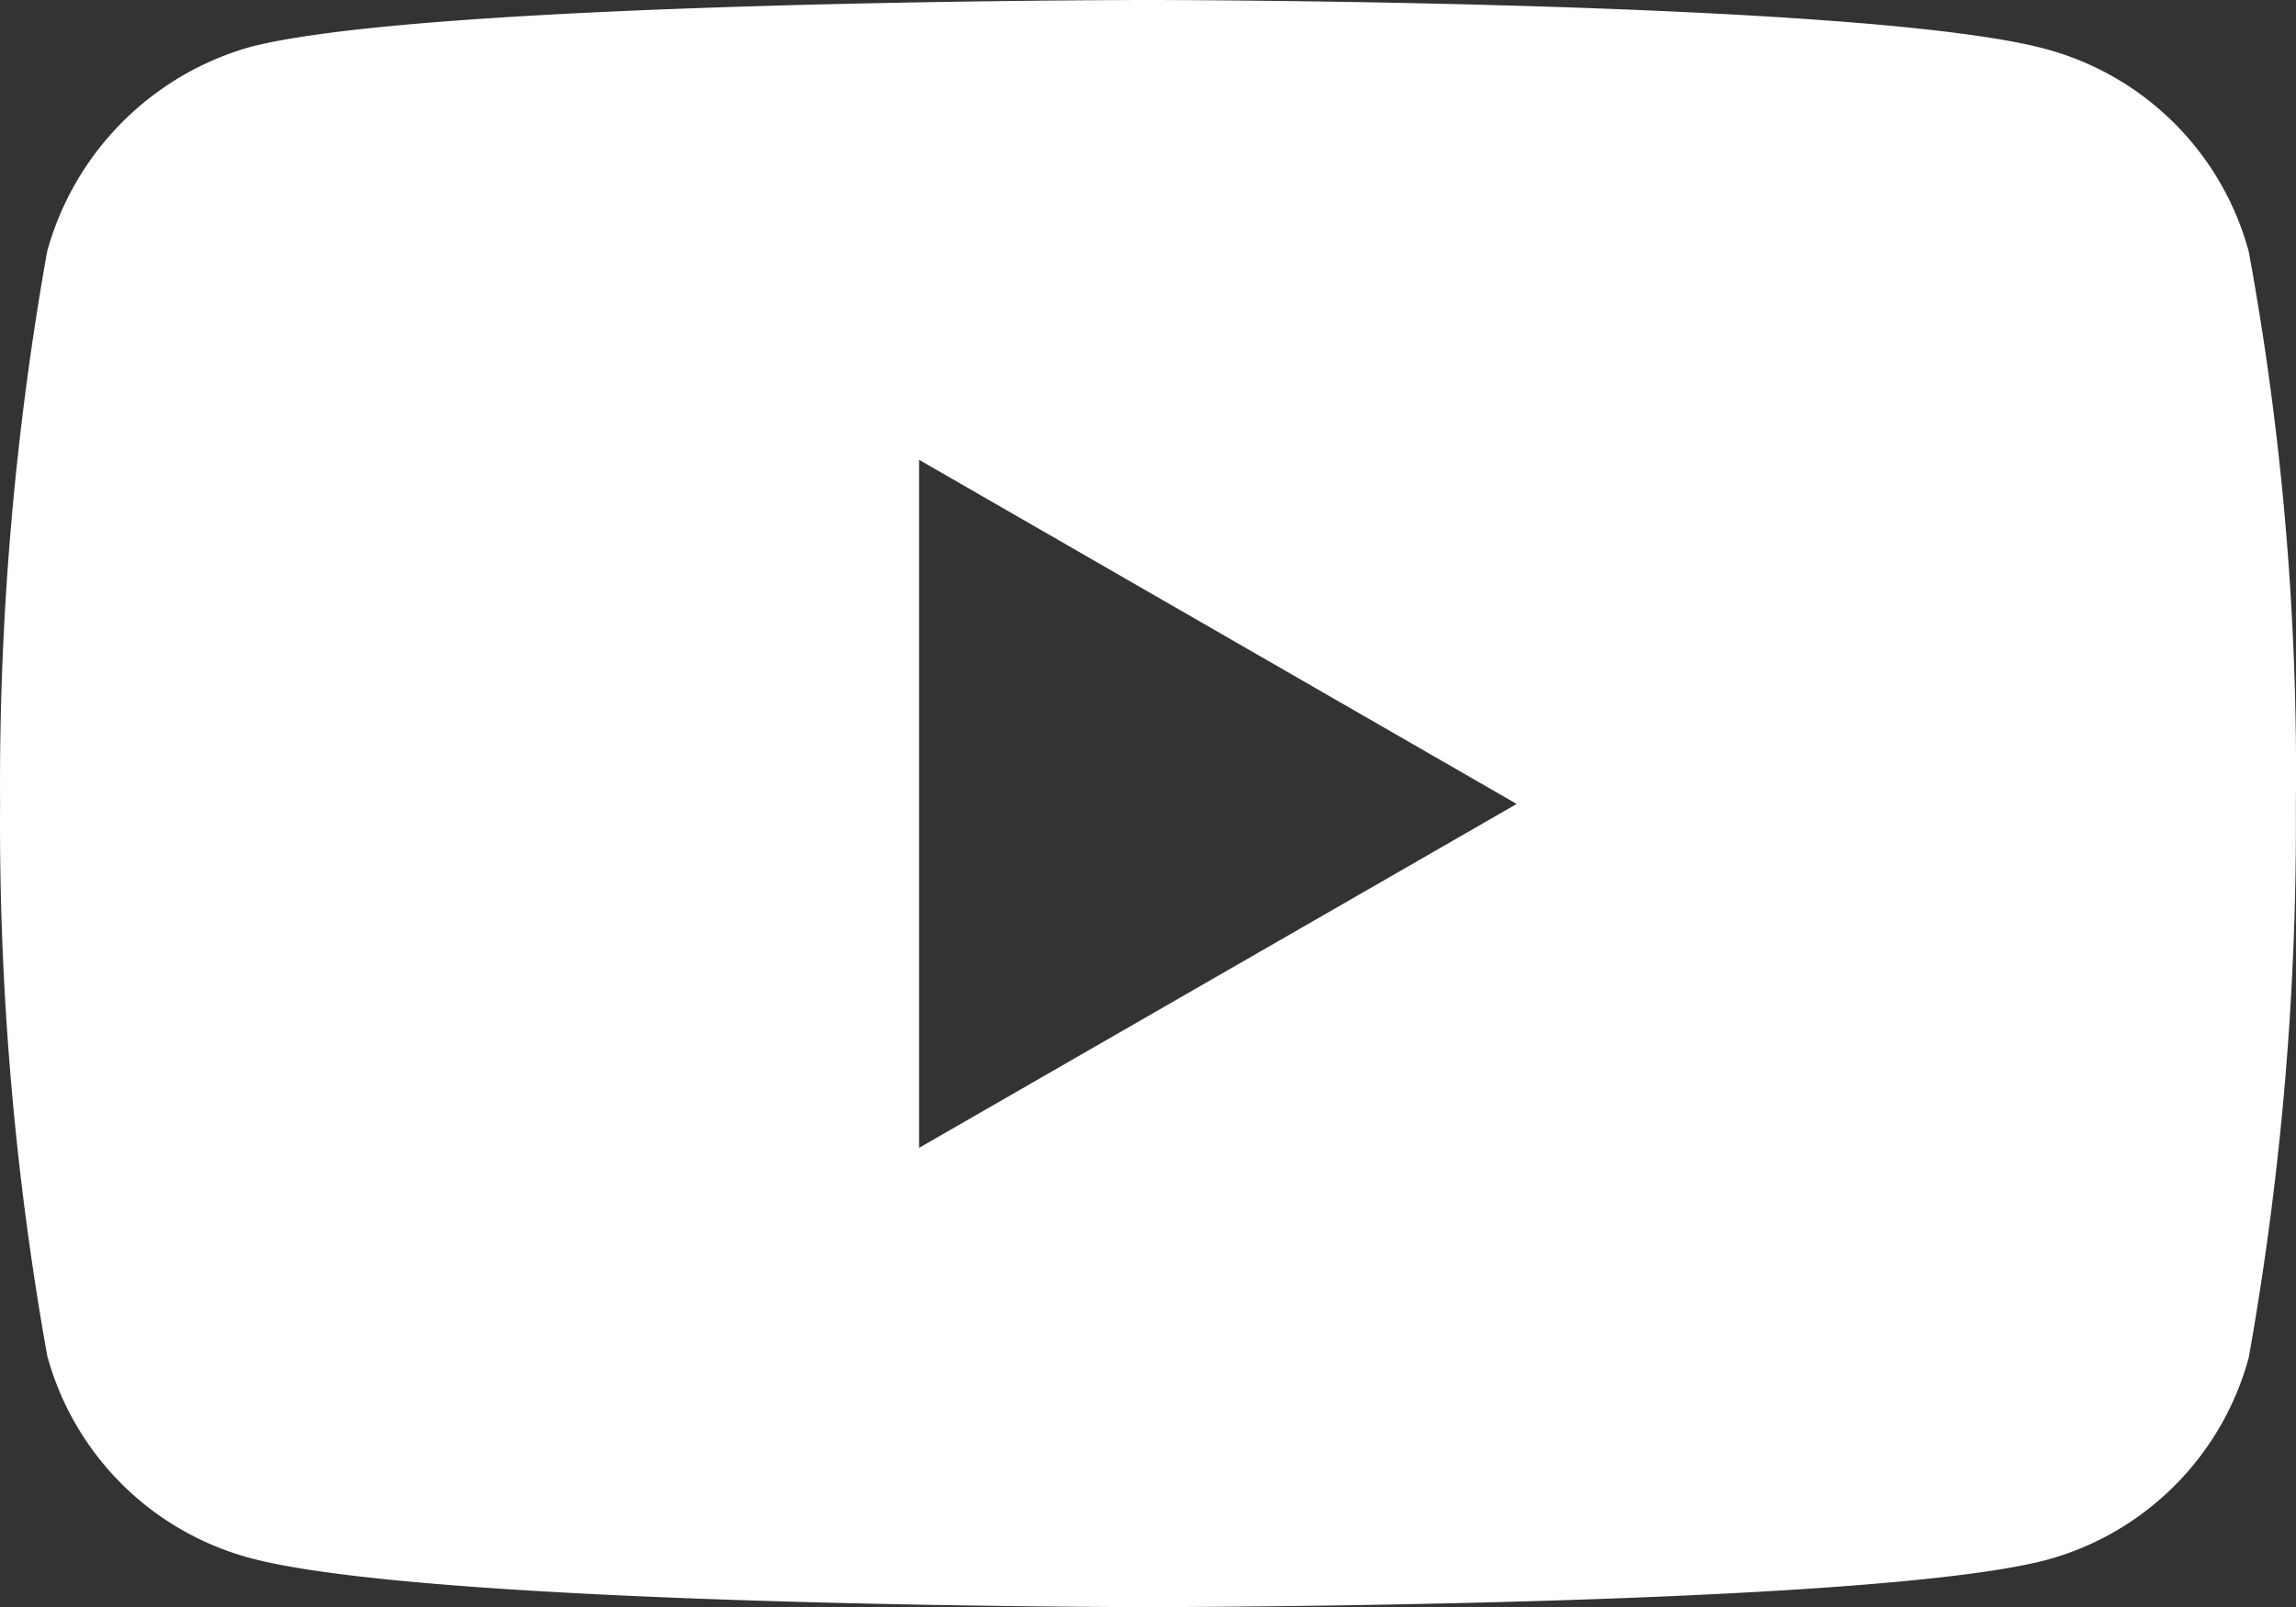
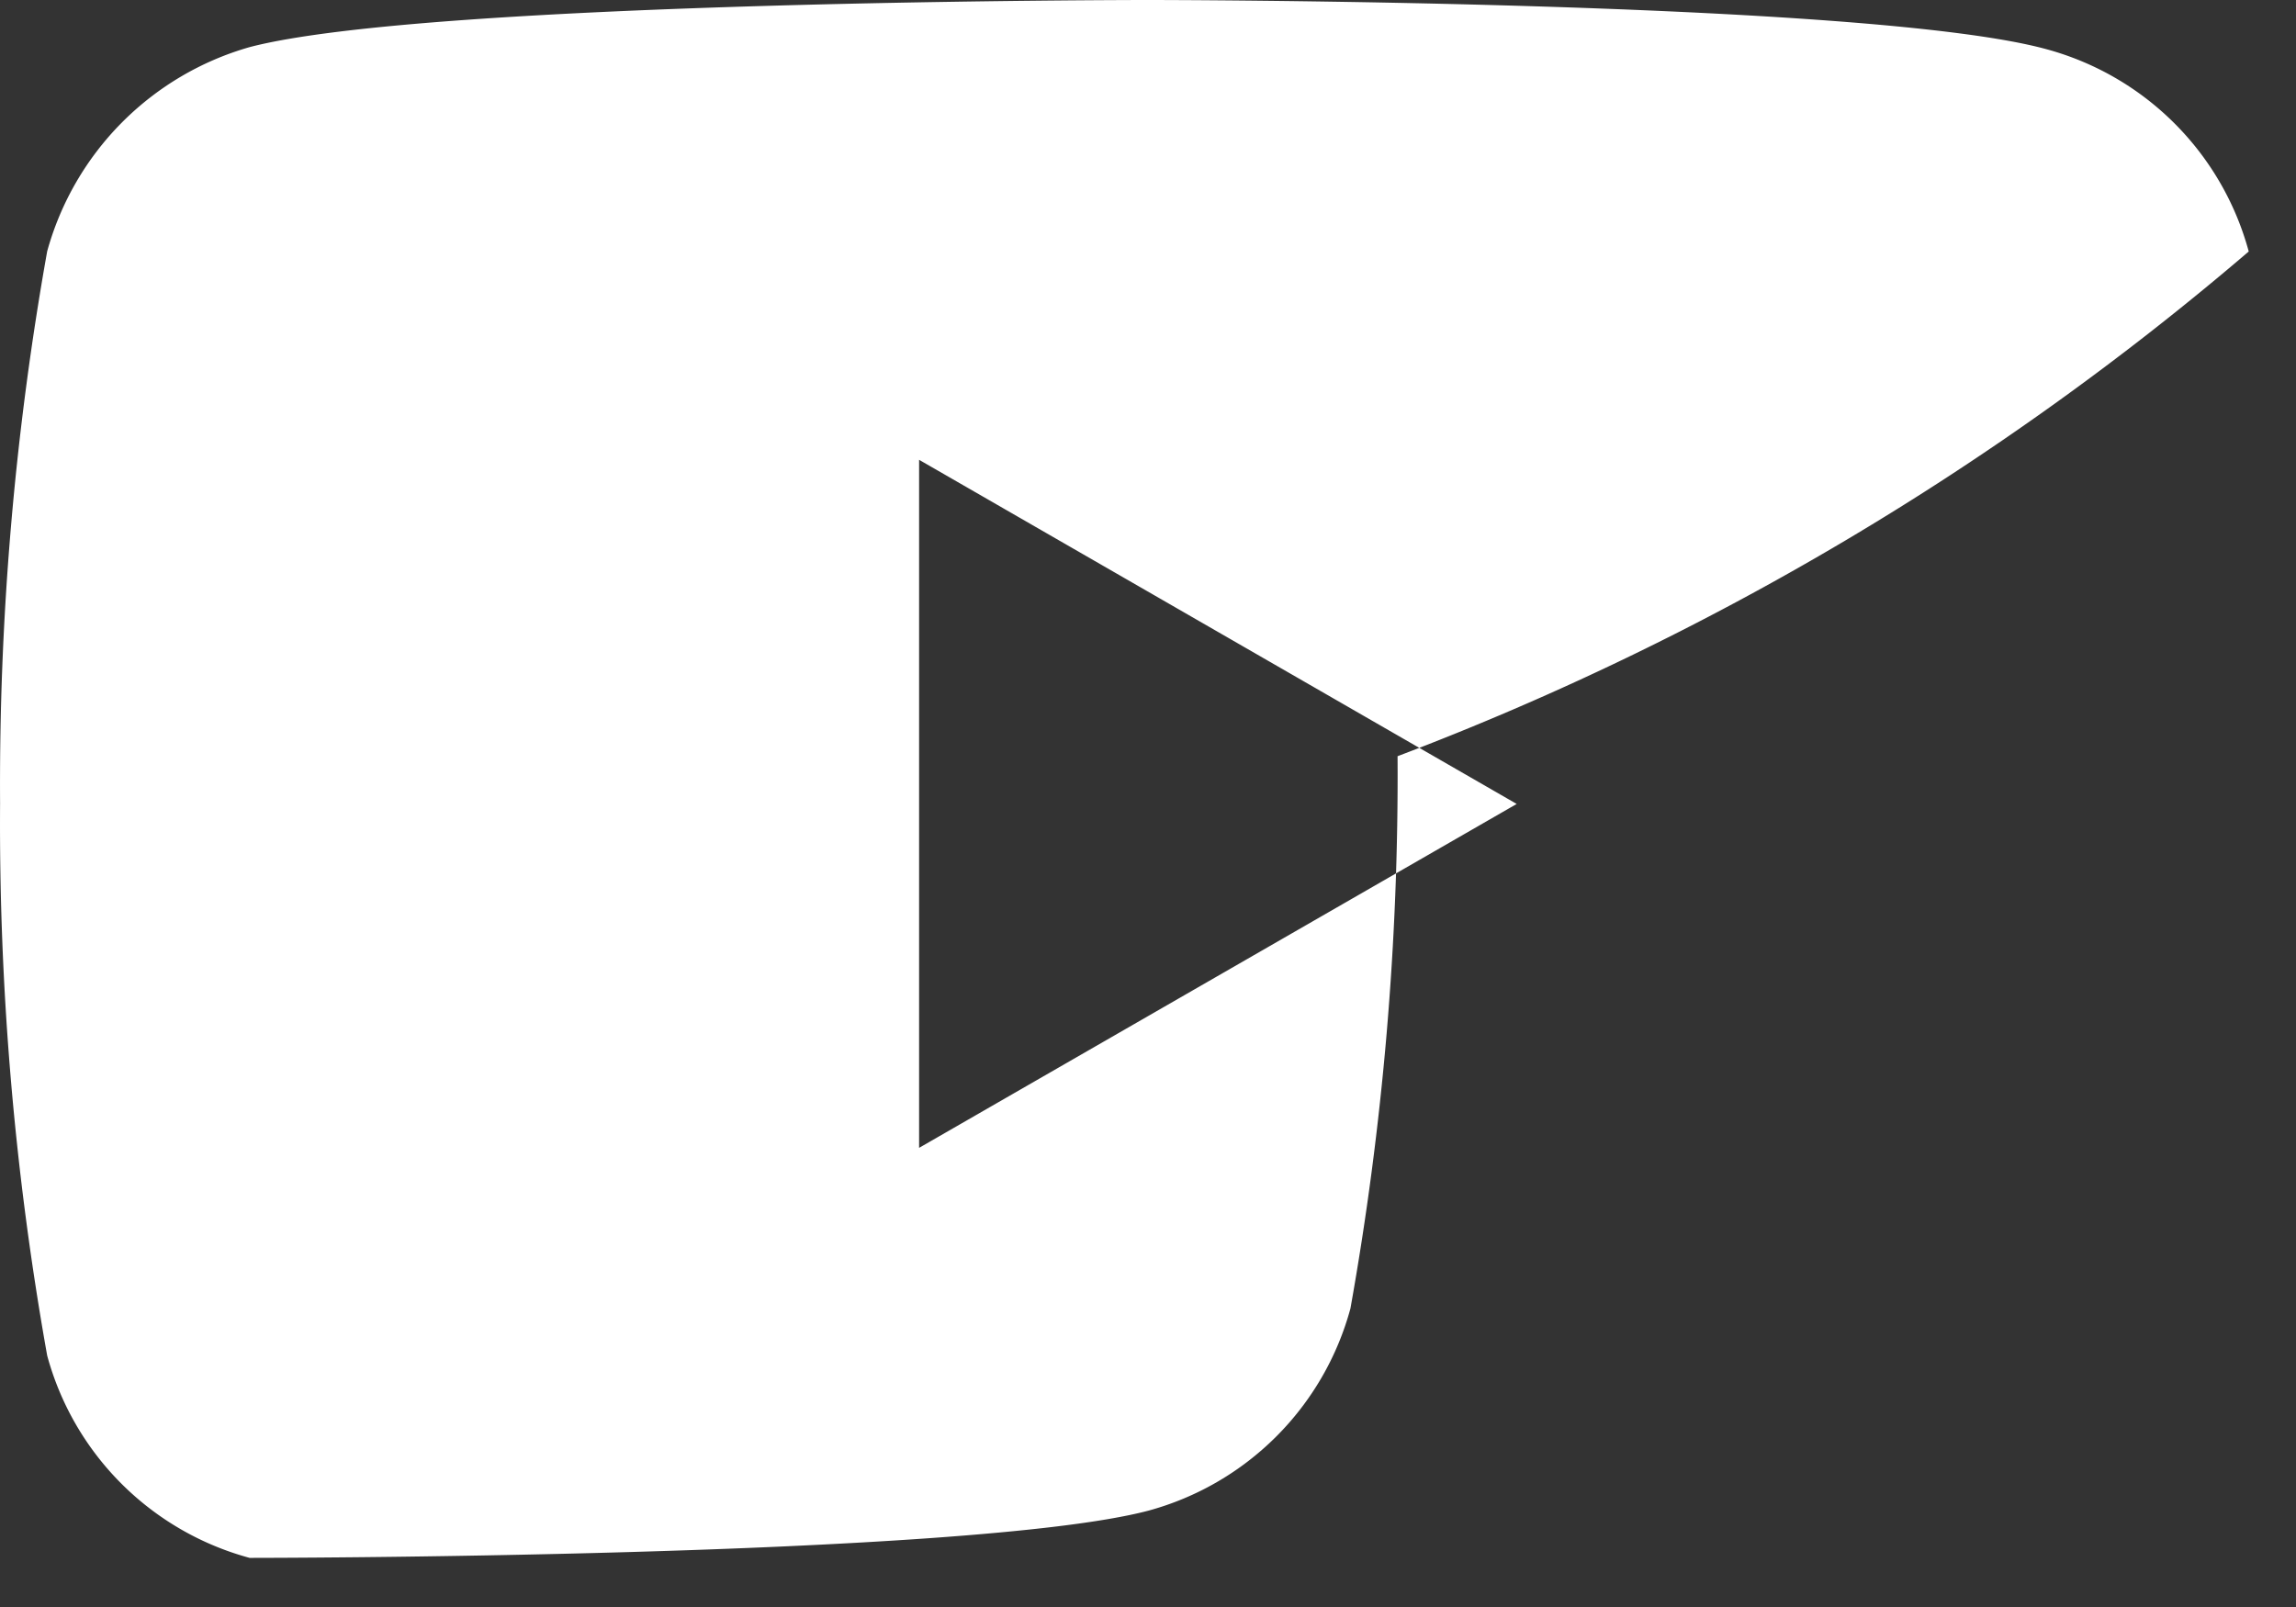
<svg xmlns="http://www.w3.org/2000/svg" width="29.238" height="20.472" viewBox="0 0 29.238 20.472">
  <rect x="0" y="0" width="29.238" height="20.472" fill="#333333" stroke="none" />
-   <path id="Path_322" data-name="Path 322" d="M-4209.432,4720.647a3.662,3.662,0,0,0-2.578-2.577c-2.288-.626-11.44-.626-11.44-.626s-9.151,0-11.439.6a3.738,3.738,0,0,0-2.578,2.6,38.628,38.628,0,0,0-.6,7.032,38.493,38.493,0,0,0,.6,7.033,3.662,3.662,0,0,0,2.578,2.576c2.312.627,11.439.627,11.439.627s9.152,0,11.44-.6a3.662,3.662,0,0,0,2.578-2.577,38.635,38.635,0,0,0,.6-7.033A36.647,36.647,0,0,0-4209.432,4720.647Zm-16.932,11.416V4723.3l7.61,4.383Z" transform="translate(4238.068 -4717.444)" fill="#fff" />
+   <path id="Path_322" data-name="Path 322" d="M-4209.432,4720.647a3.662,3.662,0,0,0-2.578-2.577c-2.288-.626-11.44-.626-11.44-.626s-9.151,0-11.439.6a3.738,3.738,0,0,0-2.578,2.6,38.628,38.628,0,0,0-.6,7.032,38.493,38.493,0,0,0,.6,7.033,3.662,3.662,0,0,0,2.578,2.576s9.152,0,11.44-.6a3.662,3.662,0,0,0,2.578-2.577,38.635,38.635,0,0,0,.6-7.033A36.647,36.647,0,0,0-4209.432,4720.647Zm-16.932,11.416V4723.3l7.61,4.383Z" transform="translate(4238.068 -4717.444)" fill="#fff" />
</svg>